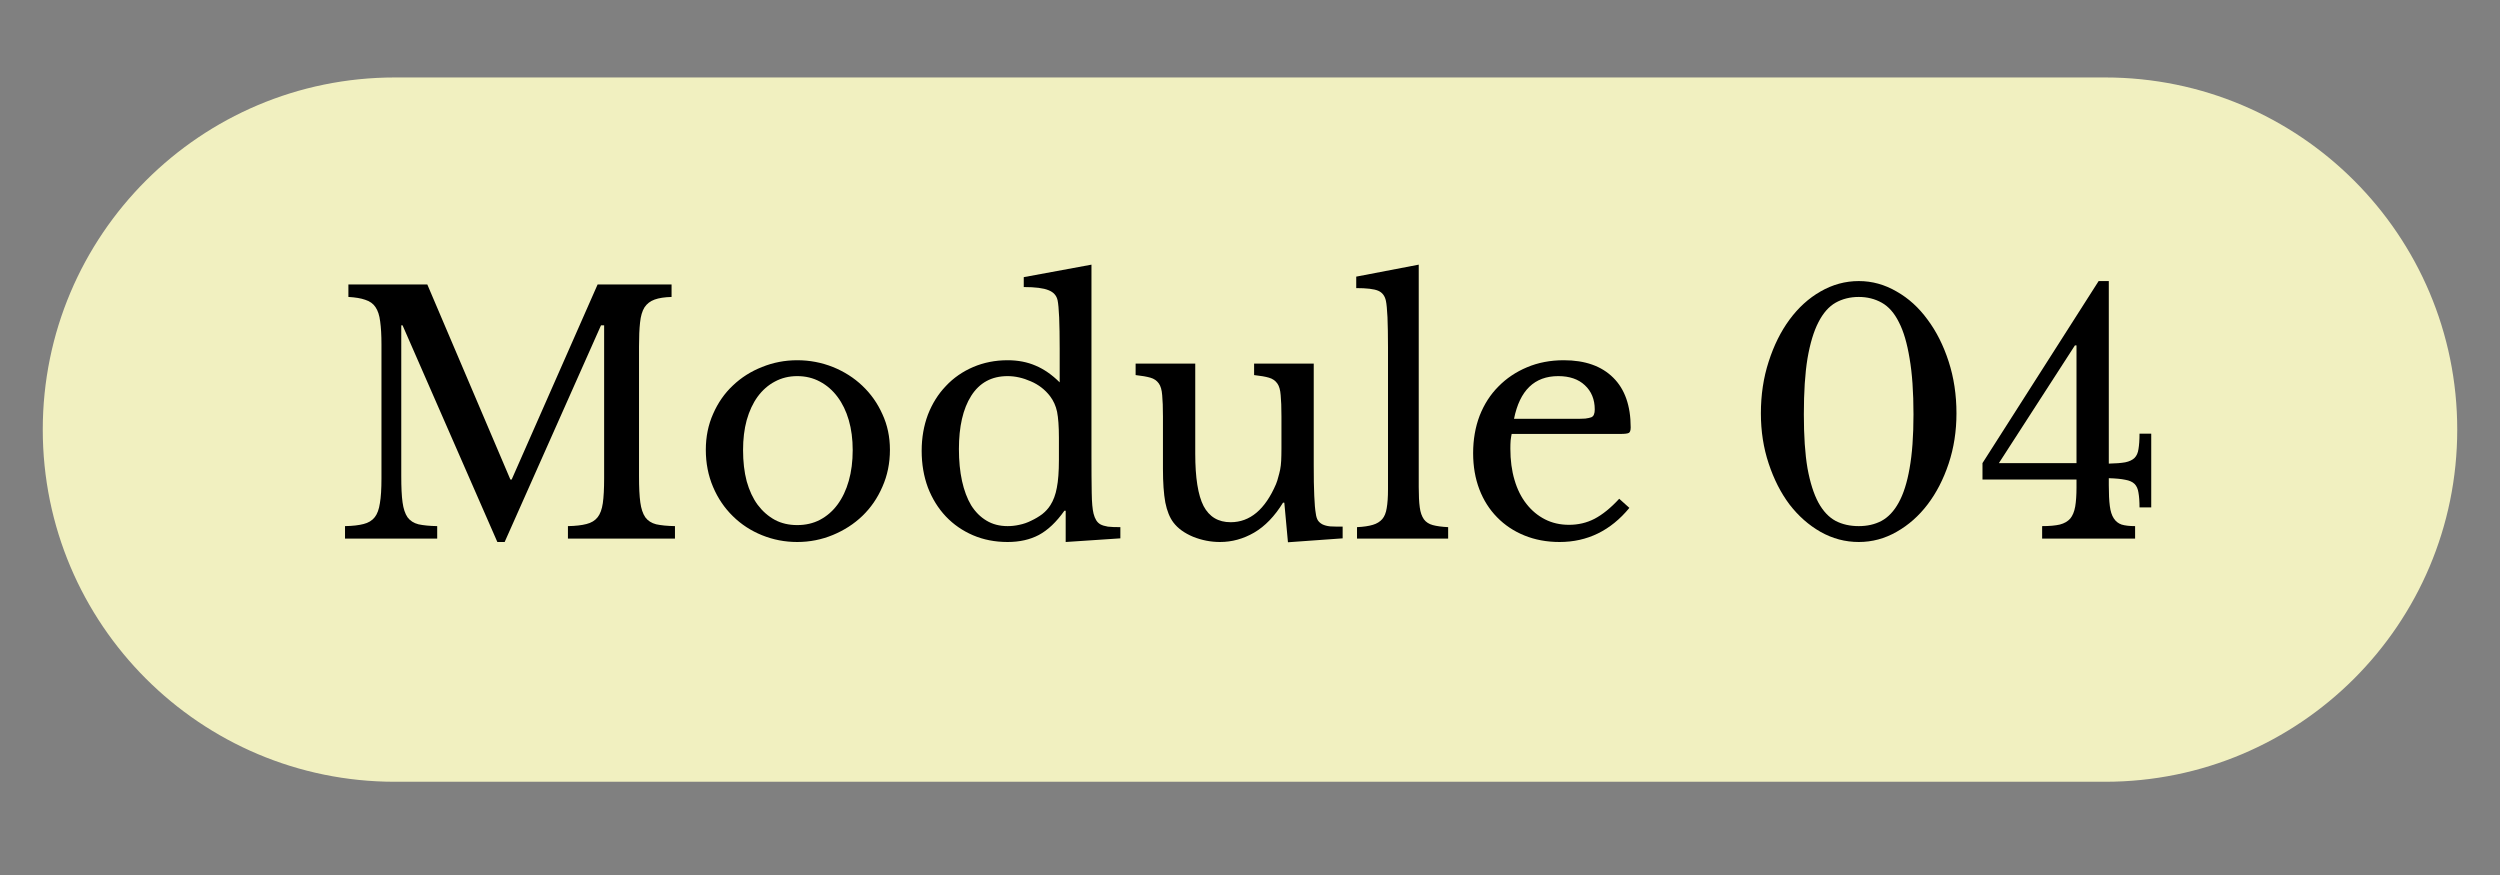
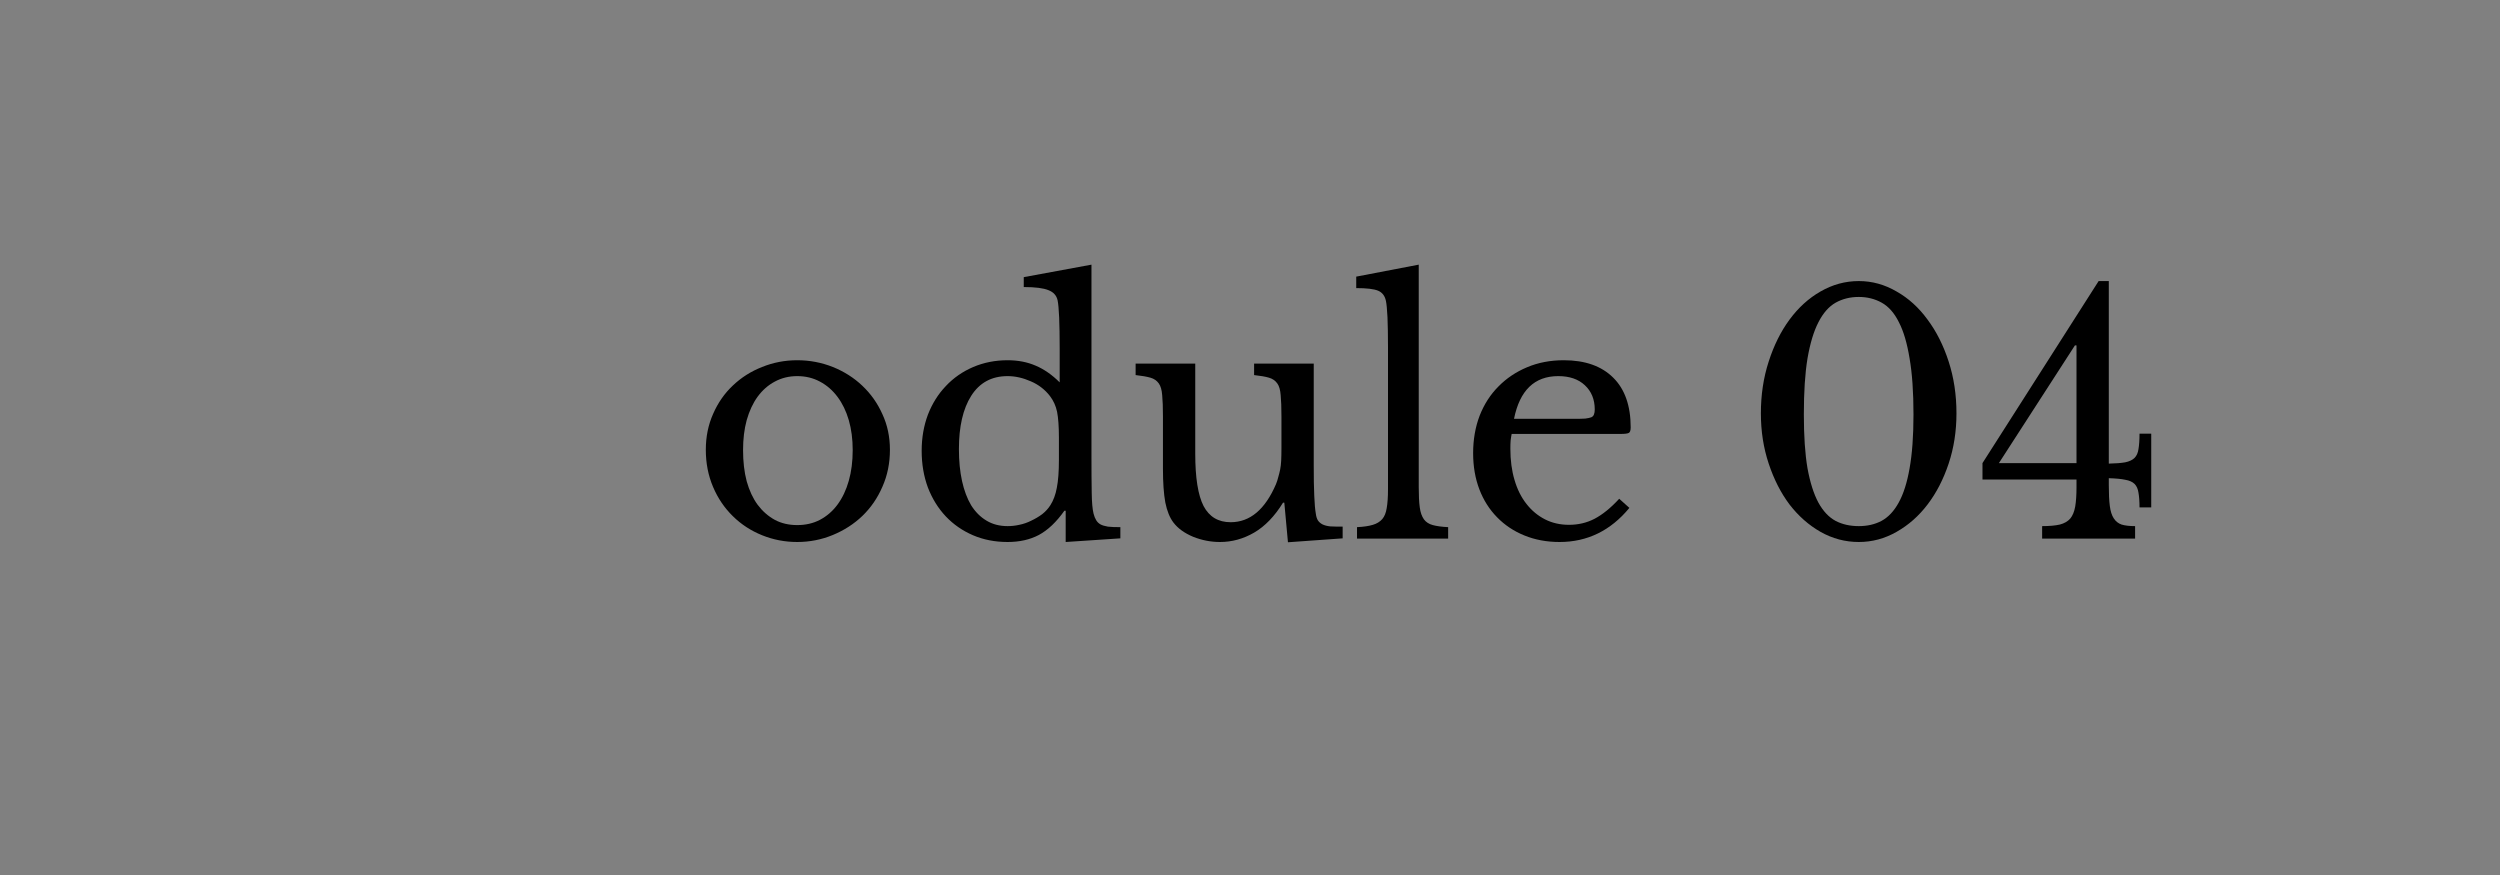
<svg xmlns="http://www.w3.org/2000/svg" width="200" zoomAndPan="magnify" viewBox="0 0 150 52.5" height="70" preserveAspectRatio="xMidYMid meet" version="1.0">
  <rect x="0" y="0" width="150" height="52.5" fill="#808080" stroke="none" />
  <defs>
    <g />
    <clipPath id="7bdf3237e3">
      <path d="M 2.566 4.648 L 147.5 4.648 L 147.5 46.906 L 2.566 46.906 Z M 2.566 4.648 " clip-rule="nonzero" />
    </clipPath>
    <clipPath id="ae2eb96488">
      <path d="M 23.695 4.648 L 126.305 4.648 C 137.977 4.648 147.434 14.109 147.434 25.777 C 147.434 37.449 137.977 46.906 126.305 46.906 L 23.695 46.906 C 12.023 46.906 2.566 37.449 2.566 25.777 C 2.566 14.109 12.023 4.648 23.695 4.648 Z M 23.695 4.648 " clip-rule="nonzero" />
    </clipPath>
  </defs>
  <g clip-path="url(#7bdf3237e3)">
    <g clip-path="url(#ae2eb96488)">
-       <path fill="#f1f0c0" d="M 2.566 4.648 L 147.5 4.648 L 147.5 46.906 L 2.566 46.906 Z M 2.566 4.648 " fill-opacity="1" fill-rule="nonzero" />
-     </g>
+       </g>
  </g>
  <g fill="#000000" fill-opacity="1">
    <g transform="translate(19.81, 32.317)">
      <g>
-         <path d="M 10.891 -3.547 L 16.047 -15.25 L 20.484 -15.25 L 20.484 -14.5 C 20.066 -14.488 19.727 -14.438 19.469 -14.344 C 19.207 -14.25 19.004 -14.094 18.859 -13.875 C 18.723 -13.656 18.633 -13.352 18.594 -12.969 C 18.551 -12.594 18.531 -12.109 18.531 -11.516 L 18.531 -3.75 C 18.531 -3.082 18.555 -2.555 18.609 -2.172 C 18.66 -1.797 18.758 -1.5 18.906 -1.281 C 19.062 -1.07 19.281 -0.93 19.562 -0.859 C 19.844 -0.797 20.219 -0.758 20.688 -0.75 L 20.688 0 L 14.266 0 L 14.266 -0.75 C 14.723 -0.758 15.094 -0.801 15.375 -0.875 C 15.664 -0.945 15.891 -1.082 16.047 -1.281 C 16.203 -1.477 16.305 -1.758 16.359 -2.125 C 16.41 -2.488 16.438 -2.984 16.438 -3.609 L 16.438 -12.797 L 16.25 -12.797 L 10.469 0.203 L 10.031 0.203 L 4.344 -12.797 L 4.266 -12.797 L 4.266 -3.75 C 4.266 -3.082 4.289 -2.555 4.344 -2.172 C 4.395 -1.797 4.492 -1.5 4.641 -1.281 C 4.797 -1.07 5.016 -0.93 5.297 -0.859 C 5.578 -0.797 5.953 -0.758 6.422 -0.75 L 6.422 0 L 0.891 0 L 0.891 -0.75 C 1.348 -0.758 1.719 -0.801 2 -0.875 C 2.289 -0.945 2.516 -1.082 2.672 -1.281 C 2.828 -1.477 2.93 -1.758 2.984 -2.125 C 3.047 -2.488 3.078 -2.984 3.078 -3.609 L 3.078 -11.656 C 3.078 -12.207 3.051 -12.664 3 -13.031 C 2.957 -13.395 2.863 -13.68 2.719 -13.891 C 2.582 -14.098 2.379 -14.242 2.109 -14.328 C 1.848 -14.422 1.508 -14.477 1.094 -14.5 L 1.094 -15.25 L 5.828 -15.25 L 10.812 -3.547 Z M 10.891 -3.547 " />
-       </g>
+         </g>
    </g>
  </g>
  <g fill="#000000" fill-opacity="1">
    <g transform="translate(41.396, 32.317)">
      <g>
        <path d="M 6.438 -10.703 C 7.188 -10.703 7.898 -10.566 8.578 -10.297 C 9.254 -10.023 9.844 -9.648 10.344 -9.172 C 10.852 -8.691 11.254 -8.125 11.547 -7.469 C 11.848 -6.82 12 -6.109 12 -5.328 C 12 -4.523 11.848 -3.785 11.547 -3.109 C 11.254 -2.43 10.852 -1.848 10.344 -1.359 C 9.844 -0.879 9.254 -0.5 8.578 -0.219 C 7.898 0.062 7.188 0.203 6.438 0.203 C 5.695 0.203 4.992 0.066 4.328 -0.203 C 3.66 -0.473 3.078 -0.852 2.578 -1.344 C 2.078 -1.832 1.68 -2.414 1.391 -3.094 C 1.098 -3.781 0.953 -4.523 0.953 -5.328 C 0.953 -6.109 1.098 -6.828 1.391 -7.484 C 1.68 -8.148 2.078 -8.719 2.578 -9.188 C 3.078 -9.664 3.66 -10.035 4.328 -10.297 C 4.992 -10.566 5.695 -10.703 6.438 -10.703 Z M 6.438 -9.75 C 5.945 -9.75 5.5 -9.641 5.094 -9.422 C 4.695 -9.211 4.352 -8.91 4.062 -8.516 C 3.781 -8.129 3.562 -7.66 3.406 -7.109 C 3.258 -6.566 3.188 -5.969 3.188 -5.312 C 3.188 -4.625 3.258 -4 3.406 -3.438 C 3.562 -2.883 3.781 -2.414 4.062 -2.031 C 4.352 -1.645 4.695 -1.344 5.094 -1.125 C 5.488 -0.914 5.938 -0.812 6.438 -0.812 C 6.938 -0.812 7.391 -0.914 7.797 -1.125 C 8.211 -1.344 8.566 -1.648 8.859 -2.047 C 9.148 -2.441 9.375 -2.914 9.531 -3.469 C 9.688 -4.02 9.766 -4.633 9.766 -5.312 C 9.766 -5.969 9.688 -6.566 9.531 -7.109 C 9.375 -7.648 9.148 -8.113 8.859 -8.5 C 8.566 -8.895 8.211 -9.203 7.797 -9.422 C 7.391 -9.641 6.938 -9.75 6.438 -9.75 Z M 6.438 -9.75 " />
      </g>
    </g>
  </g>
  <g fill="#000000" fill-opacity="1">
    <g transform="translate(54.347, 32.317)">
      <g>
        <path d="M 9.594 -1.672 L 9.516 -1.672 C 9.035 -0.992 8.523 -0.508 7.984 -0.219 C 7.453 0.062 6.828 0.203 6.109 0.203 C 5.348 0.203 4.656 0.066 4.031 -0.203 C 3.406 -0.473 2.863 -0.848 2.406 -1.328 C 1.945 -1.816 1.586 -2.395 1.328 -3.062 C 1.078 -3.738 0.953 -4.473 0.953 -5.266 C 0.953 -6.047 1.078 -6.77 1.328 -7.438 C 1.586 -8.102 1.945 -8.676 2.406 -9.156 C 2.863 -9.645 3.41 -10.023 4.047 -10.297 C 4.68 -10.566 5.367 -10.703 6.109 -10.703 C 6.734 -10.703 7.297 -10.594 7.797 -10.375 C 8.297 -10.164 8.773 -9.832 9.234 -9.375 L 9.234 -11.391 C 9.234 -12.141 9.223 -12.766 9.203 -13.266 C 9.18 -13.773 9.148 -14.117 9.109 -14.297 C 9.047 -14.586 8.863 -14.789 8.562 -14.906 C 8.258 -15.031 7.766 -15.094 7.078 -15.094 L 7.078 -15.688 L 11.141 -16.438 L 11.141 -5.016 C 11.141 -4.098 11.145 -3.344 11.156 -2.75 C 11.164 -2.164 11.203 -1.75 11.266 -1.5 C 11.305 -1.344 11.359 -1.211 11.422 -1.109 C 11.484 -1.004 11.566 -0.922 11.672 -0.859 C 11.785 -0.797 11.938 -0.75 12.125 -0.719 C 12.32 -0.695 12.57 -0.688 12.875 -0.688 L 12.875 -0.016 L 9.594 0.203 Z M 9.188 -6.047 C 9.188 -6.734 9.148 -7.254 9.078 -7.609 C 9.004 -7.961 8.863 -8.273 8.656 -8.547 C 8.352 -8.941 7.969 -9.238 7.5 -9.438 C 7.031 -9.645 6.566 -9.75 6.109 -9.75 C 5.148 -9.75 4.422 -9.352 3.922 -8.562 C 3.43 -7.781 3.188 -6.719 3.188 -5.375 C 3.188 -4.664 3.25 -4.023 3.375 -3.453 C 3.5 -2.891 3.68 -2.406 3.922 -2 C 4.172 -1.602 4.477 -1.297 4.844 -1.078 C 5.207 -0.859 5.629 -0.75 6.109 -0.75 C 6.336 -0.75 6.57 -0.773 6.812 -0.828 C 7.062 -0.879 7.301 -0.961 7.531 -1.078 C 7.77 -1.191 7.988 -1.32 8.188 -1.469 C 8.383 -1.625 8.547 -1.801 8.672 -2 C 8.859 -2.289 8.988 -2.641 9.062 -3.047 C 9.145 -3.461 9.188 -4.023 9.188 -4.734 Z M 9.188 -6.047 " />
      </g>
    </g>
  </g>
  <g fill="#000000" fill-opacity="1">
    <g transform="translate(67.715, 32.317)">
      <g>
        <path d="M 9.172 -7.328 C 9.172 -7.867 9.156 -8.297 9.125 -8.609 C 9.102 -8.922 9.035 -9.156 8.922 -9.312 C 8.805 -9.477 8.641 -9.594 8.422 -9.656 C 8.211 -9.719 7.914 -9.77 7.531 -9.812 L 7.531 -10.5 L 11.109 -10.5 L 11.109 -4.422 C 11.109 -3.66 11.117 -3.039 11.141 -2.562 C 11.16 -2.094 11.191 -1.738 11.234 -1.5 C 11.254 -1.332 11.297 -1.195 11.359 -1.094 C 11.422 -1 11.508 -0.922 11.625 -0.859 C 11.75 -0.797 11.906 -0.754 12.094 -0.734 C 12.289 -0.723 12.539 -0.719 12.844 -0.719 L 12.844 -0.016 L 9.562 0.219 L 9.344 -2.156 L 9.266 -2.156 C 8.766 -1.344 8.188 -0.742 7.531 -0.359 C 6.883 0.016 6.203 0.203 5.484 0.203 C 4.93 0.203 4.395 0.098 3.875 -0.109 C 3.352 -0.328 2.957 -0.613 2.688 -0.969 C 2.469 -1.258 2.305 -1.66 2.203 -2.172 C 2.109 -2.691 2.062 -3.363 2.062 -4.188 L 2.062 -7.328 C 2.062 -7.867 2.047 -8.297 2.016 -8.609 C 1.992 -8.922 1.926 -9.156 1.812 -9.312 C 1.695 -9.477 1.531 -9.594 1.312 -9.656 C 1.094 -9.719 0.797 -9.77 0.422 -9.812 L 0.422 -10.5 L 4 -10.5 L 4 -5.094 C 4 -3.656 4.164 -2.609 4.5 -1.953 C 4.844 -1.305 5.383 -0.984 6.125 -0.984 C 7.281 -0.984 8.188 -1.742 8.844 -3.266 C 8.906 -3.422 8.953 -3.566 8.984 -3.703 C 9.023 -3.836 9.062 -3.984 9.094 -4.141 C 9.125 -4.297 9.145 -4.473 9.156 -4.672 C 9.164 -4.867 9.172 -5.109 9.172 -5.391 Z M 9.172 -7.328 " />
      </g>
    </g>
  </g>
  <g fill="#000000" fill-opacity="1">
    <g transform="translate(80.983, 32.317)">
      <g>
        <path d="M 4.141 -3.094 C 4.141 -2.594 4.16 -2.188 4.203 -1.875 C 4.242 -1.57 4.328 -1.332 4.453 -1.156 C 4.578 -0.988 4.754 -0.875 4.984 -0.812 C 5.211 -0.75 5.52 -0.707 5.906 -0.688 L 5.906 0 L 0.438 0 L 0.438 -0.688 C 0.832 -0.707 1.148 -0.754 1.391 -0.828 C 1.629 -0.898 1.816 -1.016 1.953 -1.172 C 2.086 -1.328 2.176 -1.547 2.219 -1.828 C 2.27 -2.117 2.297 -2.492 2.297 -2.953 L 2.297 -11.484 C 2.297 -12.203 2.285 -12.801 2.266 -13.281 C 2.242 -13.758 2.211 -14.086 2.172 -14.266 C 2.109 -14.566 1.953 -14.77 1.703 -14.875 C 1.461 -14.977 1.023 -15.031 0.391 -15.031 L 0.391 -15.719 L 4.141 -16.438 Z M 4.141 -3.094 " />
      </g>
    </g>
  </g>
  <g fill="#000000" fill-opacity="1">
    <g transform="translate(87.419, 32.317)">
      <g>
        <path d="M 10.344 -1.844 C 9.219 -0.477 7.82 0.203 6.156 0.203 C 5.383 0.203 4.68 0.07 4.047 -0.188 C 3.41 -0.445 2.863 -0.812 2.406 -1.281 C 1.945 -1.75 1.594 -2.305 1.344 -2.953 C 1.094 -3.609 0.969 -4.332 0.969 -5.125 C 0.969 -5.938 1.098 -6.688 1.359 -7.375 C 1.629 -8.062 2.004 -8.645 2.484 -9.125 C 2.961 -9.613 3.535 -10 4.203 -10.281 C 4.867 -10.562 5.602 -10.703 6.406 -10.703 C 7.688 -10.703 8.676 -10.352 9.375 -9.656 C 10.07 -8.969 10.422 -7.973 10.422 -6.672 C 10.422 -6.492 10.383 -6.383 10.312 -6.344 C 10.238 -6.301 10.07 -6.281 9.812 -6.281 L 3.281 -6.281 C 3.258 -6.176 3.238 -6.047 3.219 -5.891 C 3.207 -5.742 3.203 -5.578 3.203 -5.391 C 3.203 -4.703 3.285 -4.078 3.453 -3.516 C 3.617 -2.953 3.859 -2.473 4.172 -2.078 C 4.484 -1.68 4.852 -1.375 5.281 -1.156 C 5.707 -0.938 6.188 -0.828 6.719 -0.828 C 7.27 -0.828 7.781 -0.945 8.25 -1.188 C 8.727 -1.438 9.223 -1.836 9.734 -2.391 Z M 7.078 -7.188 C 7.336 -7.188 7.547 -7.191 7.703 -7.203 C 7.859 -7.223 7.977 -7.25 8.062 -7.281 C 8.145 -7.32 8.195 -7.379 8.219 -7.453 C 8.25 -7.523 8.266 -7.625 8.266 -7.75 C 8.266 -8.352 8.066 -8.836 7.672 -9.203 C 7.285 -9.566 6.754 -9.75 6.078 -9.75 C 4.648 -9.75 3.766 -8.895 3.422 -7.188 Z M 7.078 -7.188 " />
      </g>
    </g>
  </g>
  <g fill="#000000" fill-opacity="1">
    <g transform="translate(98.767, 32.317)">
      <g />
    </g>
  </g>
  <g fill="#000000" fill-opacity="1">
    <g transform="translate(104.45, 32.317)">
      <g>
        <path d="M 7.078 -15.453 C 7.879 -15.453 8.633 -15.242 9.344 -14.828 C 10.062 -14.422 10.68 -13.859 11.203 -13.141 C 11.734 -12.43 12.156 -11.594 12.469 -10.625 C 12.781 -9.664 12.938 -8.629 12.938 -7.516 C 12.938 -6.441 12.781 -5.438 12.469 -4.5 C 12.156 -3.562 11.734 -2.742 11.203 -2.047 C 10.68 -1.359 10.062 -0.812 9.344 -0.406 C 8.633 0 7.879 0.203 7.078 0.203 C 6.266 0.203 5.5 0 4.781 -0.406 C 4.07 -0.812 3.453 -1.359 2.922 -2.047 C 2.398 -2.742 1.984 -3.562 1.672 -4.5 C 1.359 -5.438 1.203 -6.441 1.203 -7.516 C 1.203 -8.629 1.359 -9.664 1.672 -10.625 C 1.984 -11.594 2.398 -12.43 2.922 -13.141 C 3.453 -13.859 4.07 -14.422 4.781 -14.828 C 5.5 -15.242 6.266 -15.453 7.078 -15.453 Z M 7.078 -0.75 C 7.586 -0.75 8.039 -0.852 8.438 -1.062 C 8.844 -1.281 9.188 -1.645 9.469 -2.156 C 9.758 -2.676 9.977 -3.363 10.125 -4.219 C 10.281 -5.082 10.359 -6.16 10.359 -7.453 C 10.359 -8.797 10.281 -9.914 10.125 -10.812 C 9.977 -11.719 9.766 -12.441 9.484 -12.984 C 9.211 -13.535 8.867 -13.926 8.453 -14.156 C 8.047 -14.383 7.586 -14.5 7.078 -14.5 C 6.555 -14.5 6.094 -14.383 5.688 -14.156 C 5.281 -13.926 4.938 -13.535 4.656 -12.984 C 4.375 -12.441 4.156 -11.719 4 -10.812 C 3.852 -9.914 3.781 -8.797 3.781 -7.453 C 3.781 -6.16 3.852 -5.082 4 -4.219 C 4.156 -3.363 4.375 -2.676 4.656 -2.156 C 4.938 -1.645 5.281 -1.281 5.688 -1.062 C 6.094 -0.852 6.555 -0.75 7.078 -0.75 Z M 7.078 -0.75 " />
      </g>
    </g>
  </g>
  <g fill="#000000" fill-opacity="1">
    <g transform="translate(118.59, 32.317)">
      <g>
        <path d="M 0.359 -4.531 L 7.328 -15.453 L 7.938 -15.453 L 7.938 -4.5 C 8.352 -4.508 8.68 -4.535 8.922 -4.578 C 9.172 -4.629 9.359 -4.719 9.484 -4.844 C 9.609 -4.969 9.688 -5.145 9.719 -5.375 C 9.758 -5.602 9.781 -5.91 9.781 -6.297 L 10.484 -6.297 L 10.484 -1.875 L 9.781 -1.875 C 9.781 -2.238 9.758 -2.531 9.719 -2.75 C 9.688 -2.977 9.609 -3.156 9.484 -3.281 C 9.359 -3.406 9.172 -3.488 8.922 -3.531 C 8.68 -3.582 8.352 -3.613 7.938 -3.625 L 7.938 -3.203 C 7.938 -2.691 7.957 -2.273 8 -1.953 C 8.039 -1.641 8.117 -1.395 8.234 -1.219 C 8.348 -1.039 8.504 -0.914 8.703 -0.844 C 8.91 -0.781 9.18 -0.75 9.516 -0.75 L 9.516 0 L 3.938 0 L 3.938 -0.75 C 4.375 -0.75 4.727 -0.781 5 -0.844 C 5.27 -0.914 5.477 -1.035 5.625 -1.203 C 5.77 -1.379 5.867 -1.617 5.922 -1.922 C 5.973 -2.223 6 -2.609 6 -3.078 L 6 -3.547 L 0.359 -3.547 Z M 6 -11.594 L 5.906 -11.594 L 1.344 -4.531 L 6 -4.531 Z M 6 -11.594 " />
      </g>
    </g>
  </g>
</svg>